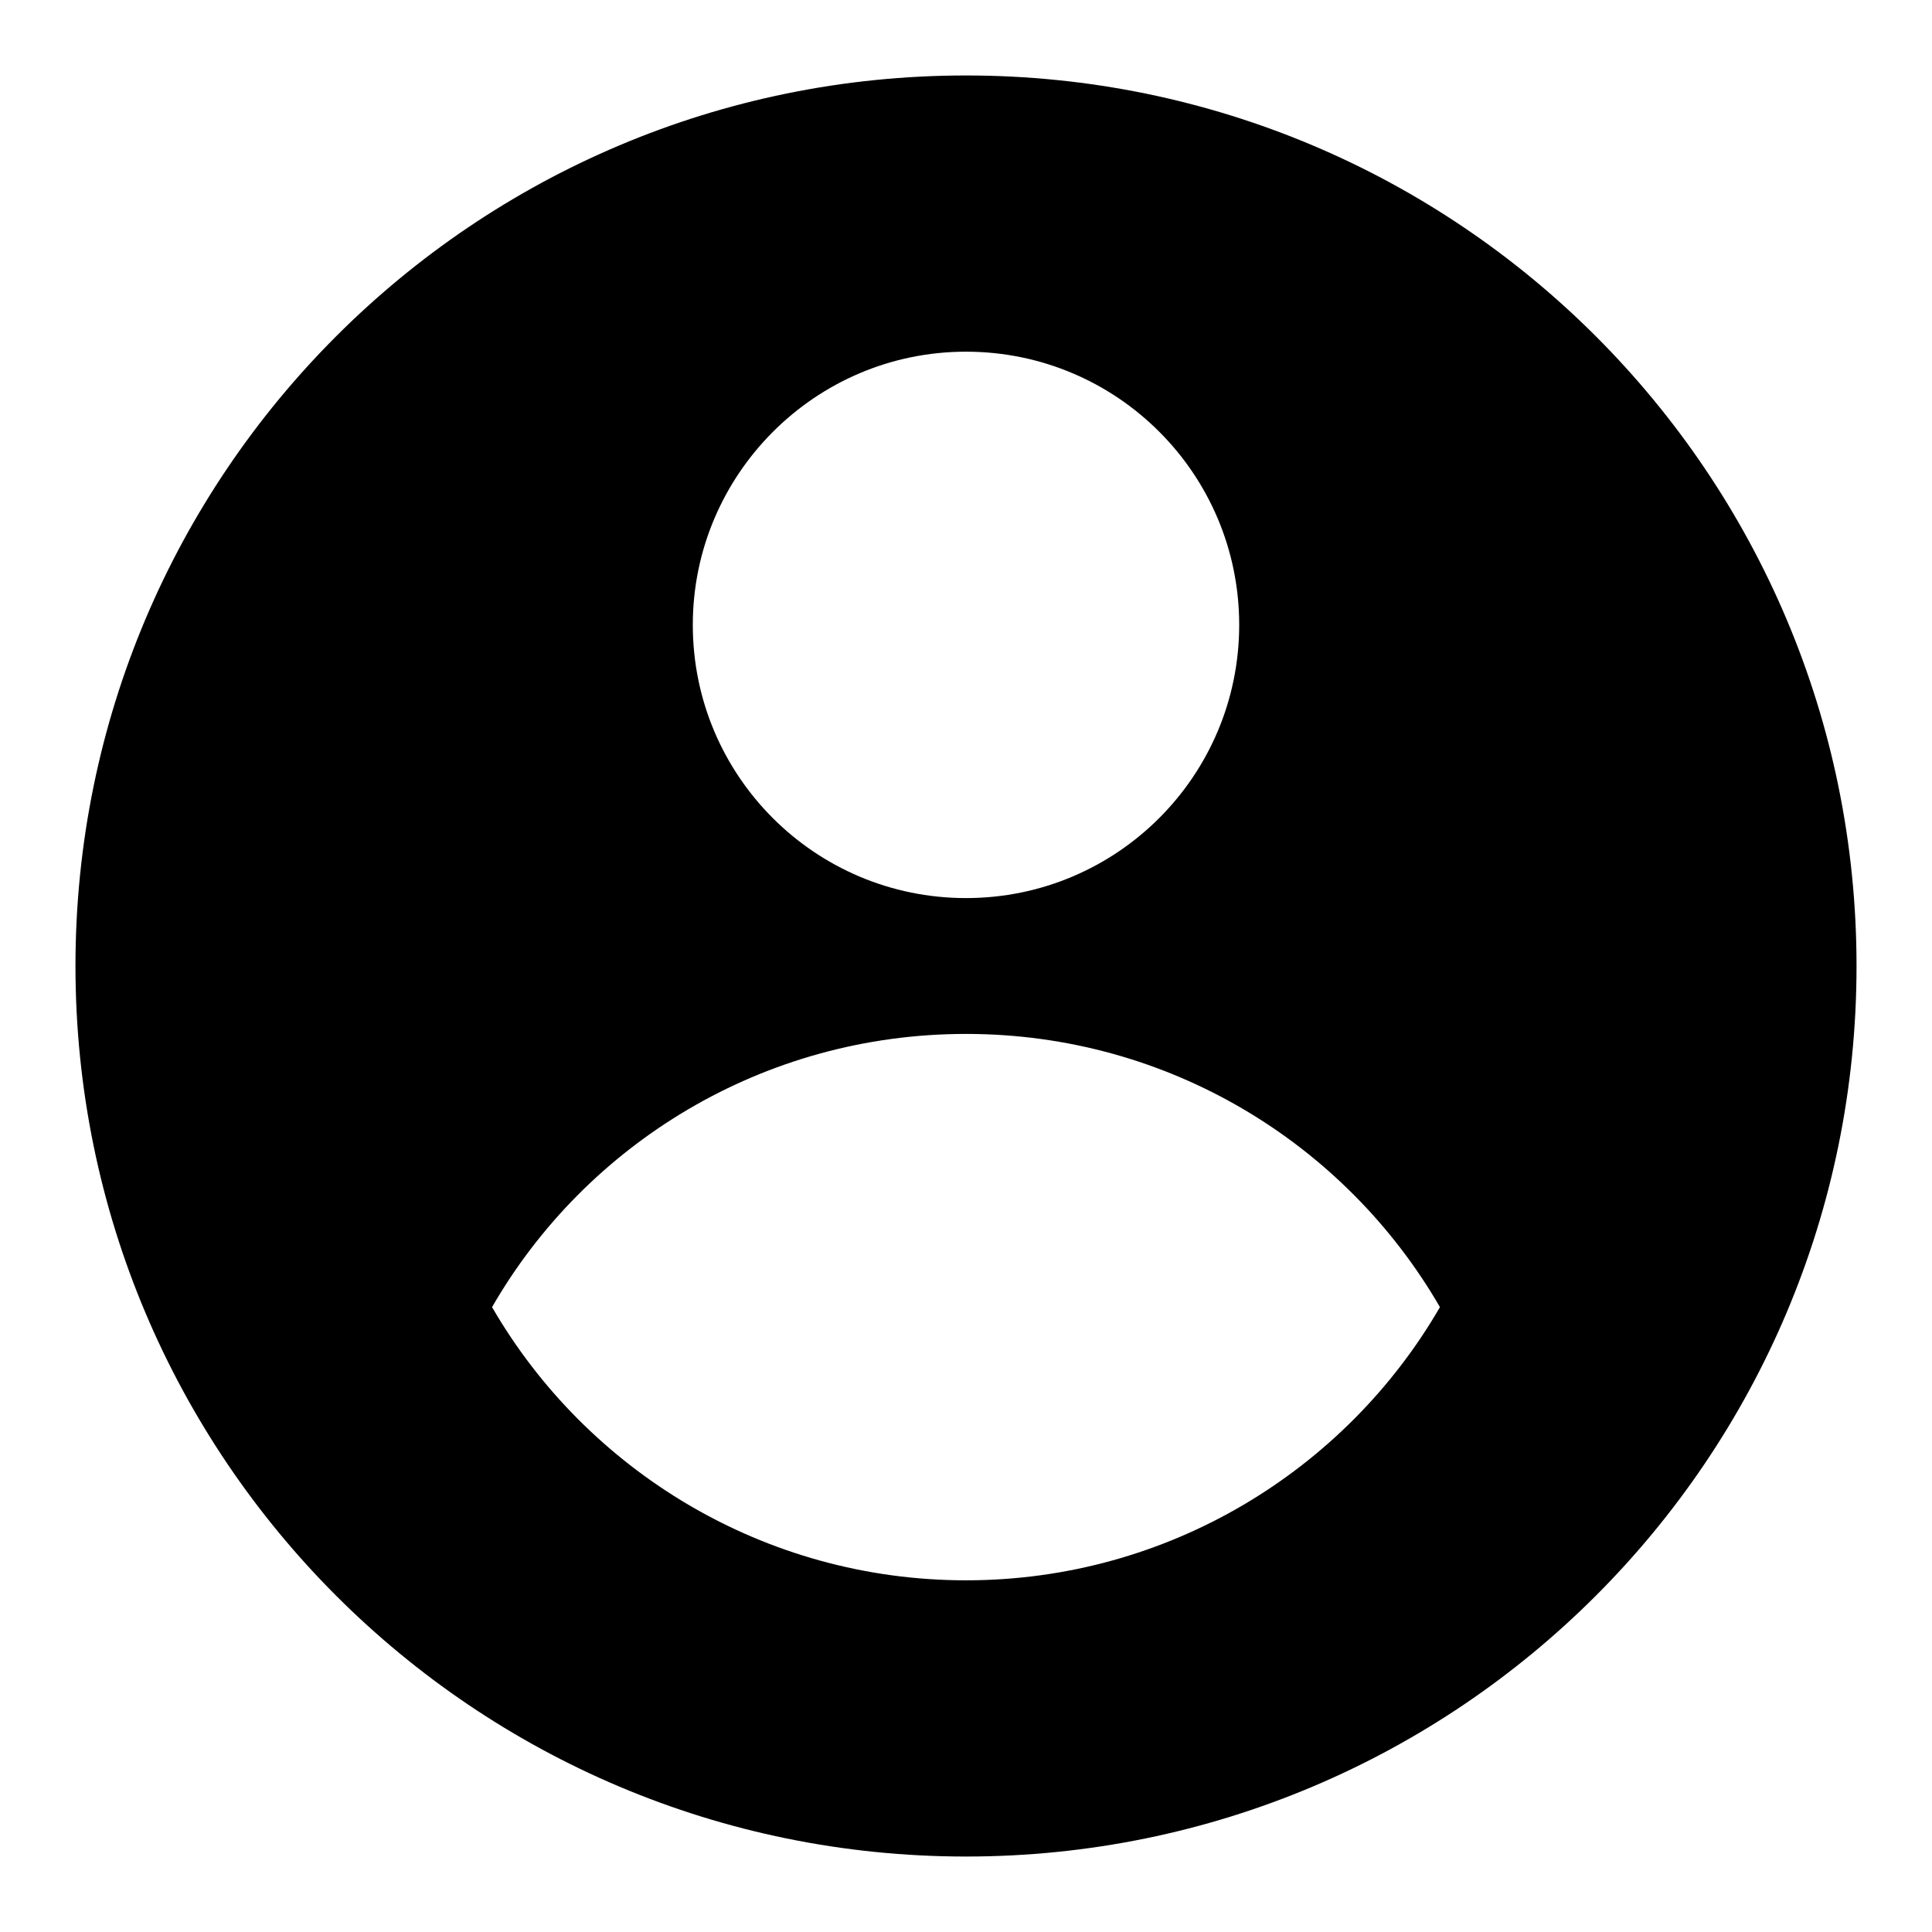
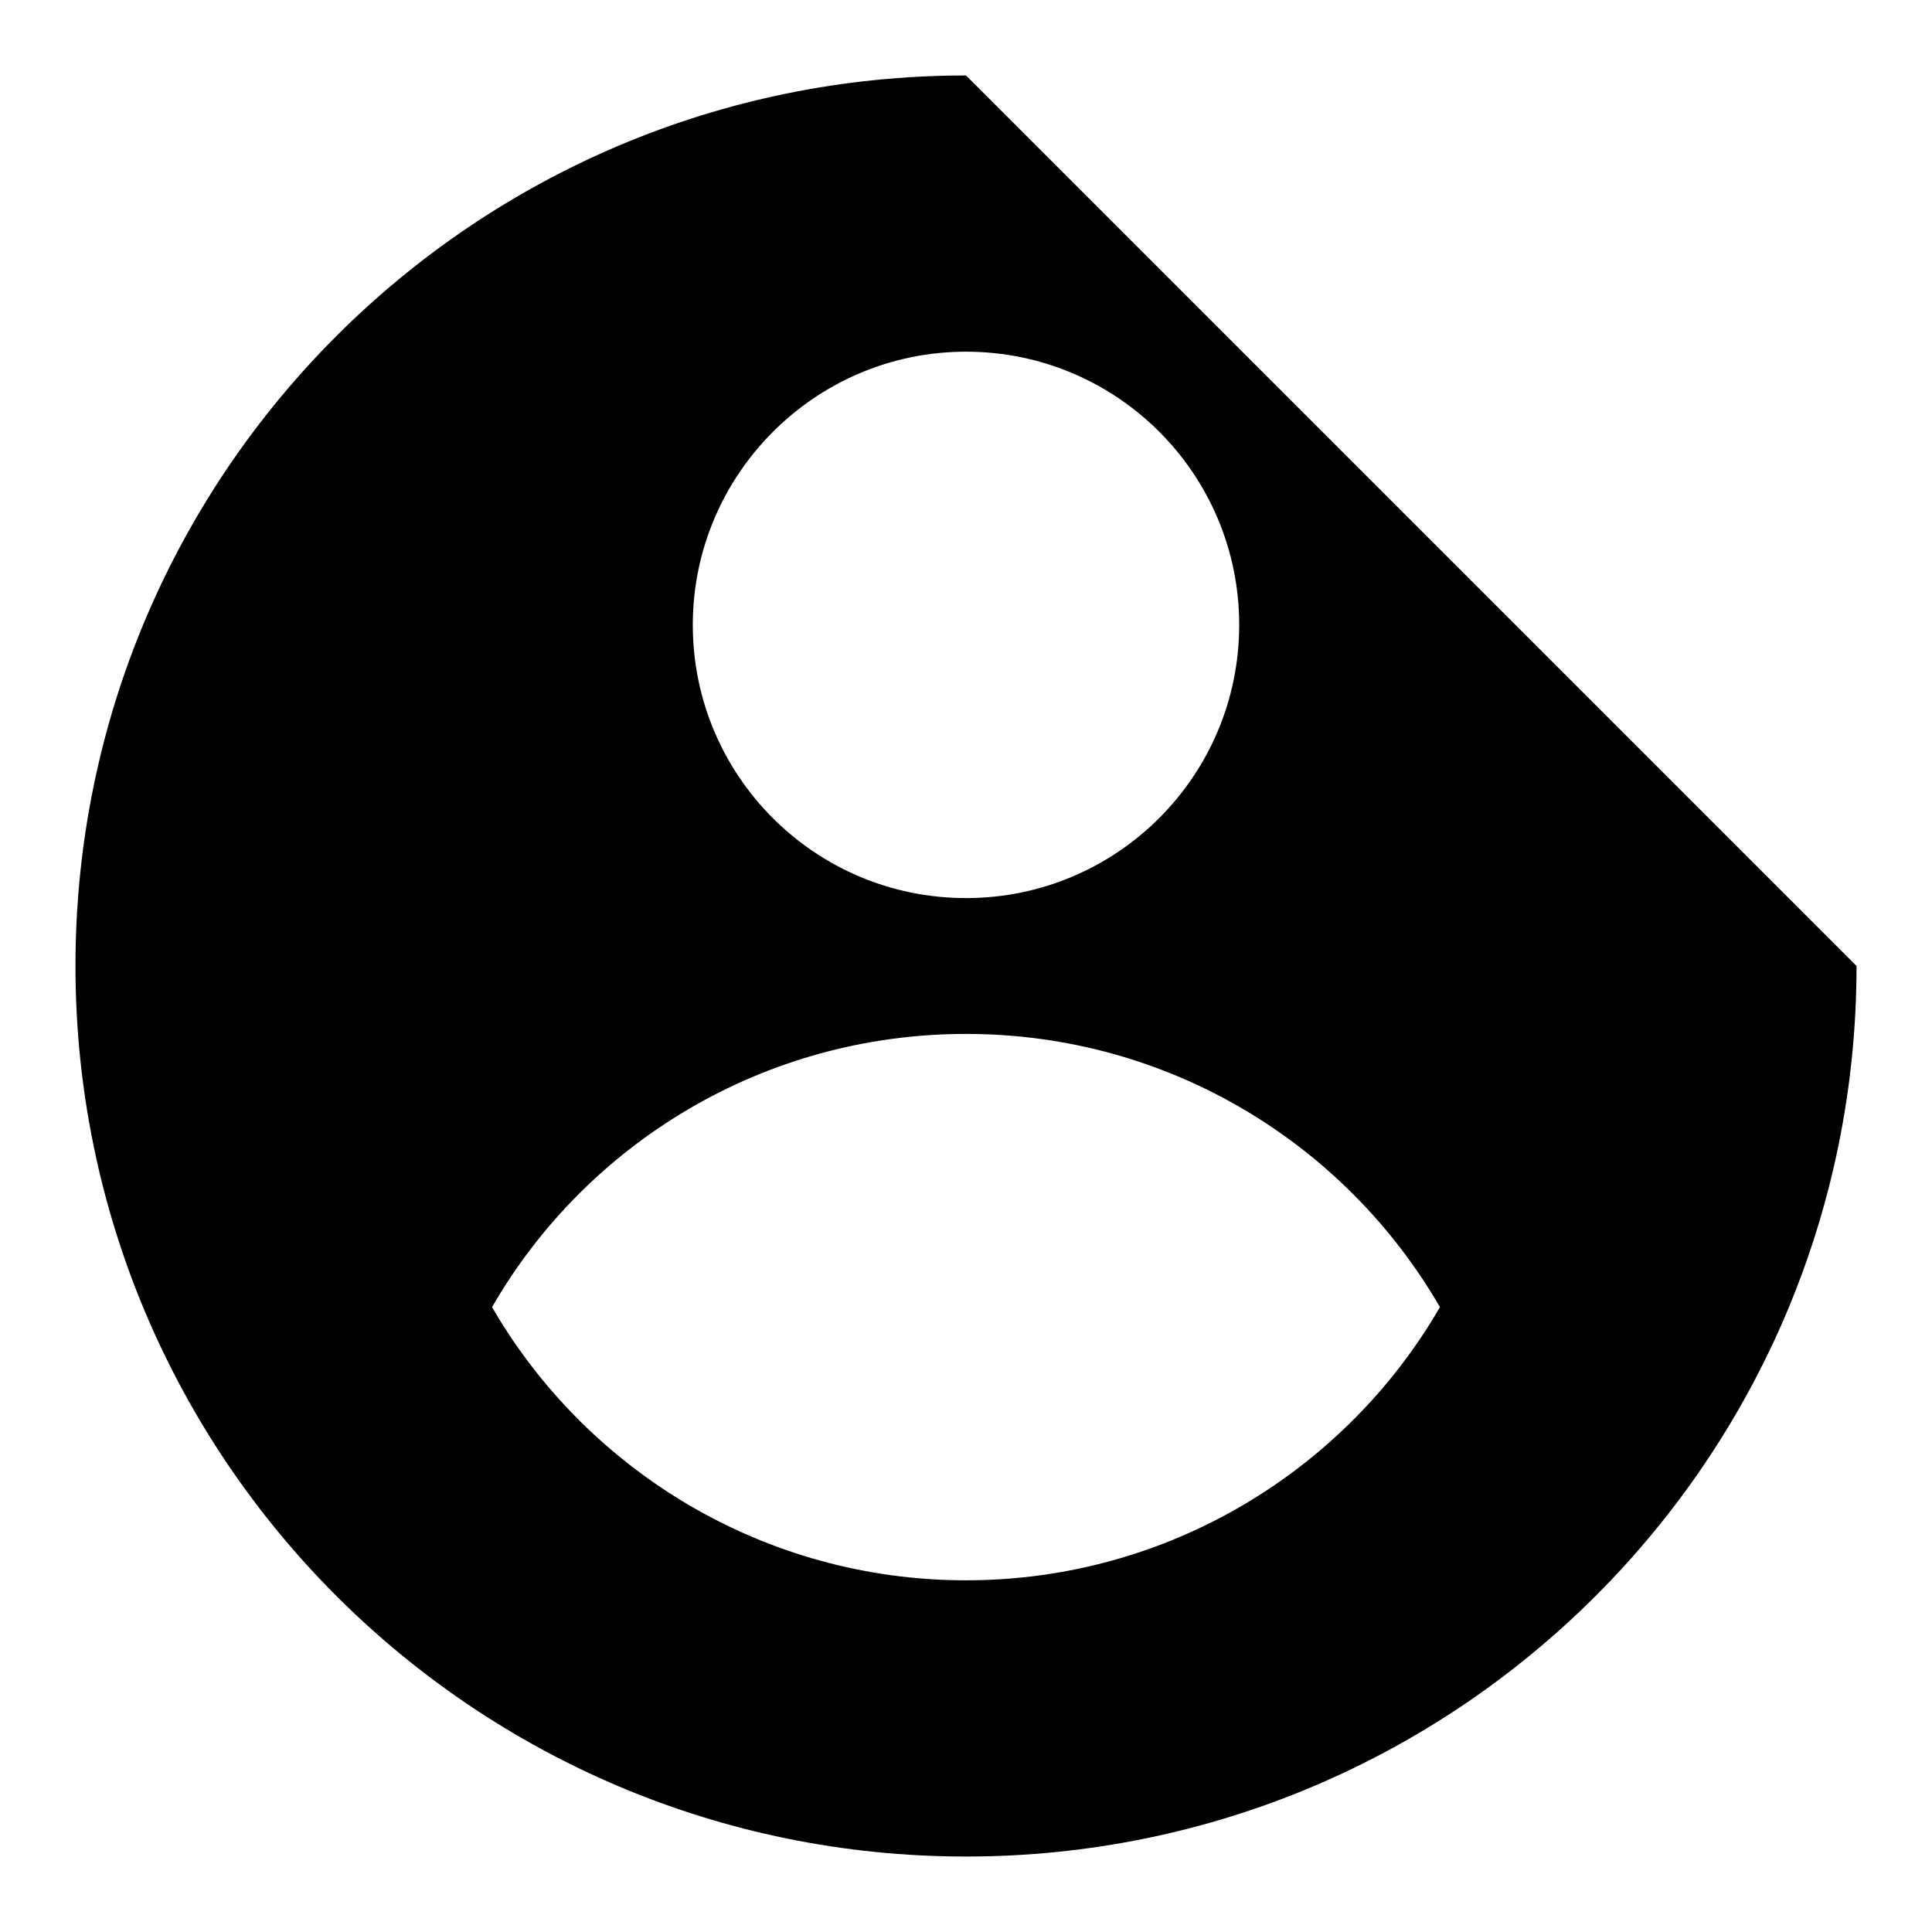
<svg xmlns="http://www.w3.org/2000/svg" version="1.1" x="0px" y="0px" viewBox="0 0 256 256" enable-background="new 0 0 256 256" xml:space="preserve">
  <g>
    <g>
-       <path fill="#000000" d="M128,10C62.8,10,10,62.8,10,128c0,65.2,52.8,118,118,118c65.2,0,118-52.8,118-118C246,62.8,193.2,10,128,10z M128,46.6c20,0,36.2,16.2,36.2,36.2c0,20-16.2,36.2-36.2,36.2s-36.2-16.2-36.2-36.2C91.8,62.9,108,46.6,128,46.6z M128,209.4c-26.8,0-50.3-14.6-62.8-36.2c12.5-21.7,36-36.2,62.8-36.2c26.9,0,50.3,14.6,62.8,36.2C178.3,194.8,154.8,209.4,128,209.4z" />
+       <path fill="#000000" d="M128,10C62.8,10,10,62.8,10,128c0,65.2,52.8,118,118,118c65.2,0,118-52.8,118-118z M128,46.6c20,0,36.2,16.2,36.2,36.2c0,20-16.2,36.2-36.2,36.2s-36.2-16.2-36.2-36.2C91.8,62.9,108,46.6,128,46.6z M128,209.4c-26.8,0-50.3-14.6-62.8-36.2c12.5-21.7,36-36.2,62.8-36.2c26.9,0,50.3,14.6,62.8,36.2C178.3,194.8,154.8,209.4,128,209.4z" />
    </g>
  </g>
</svg>